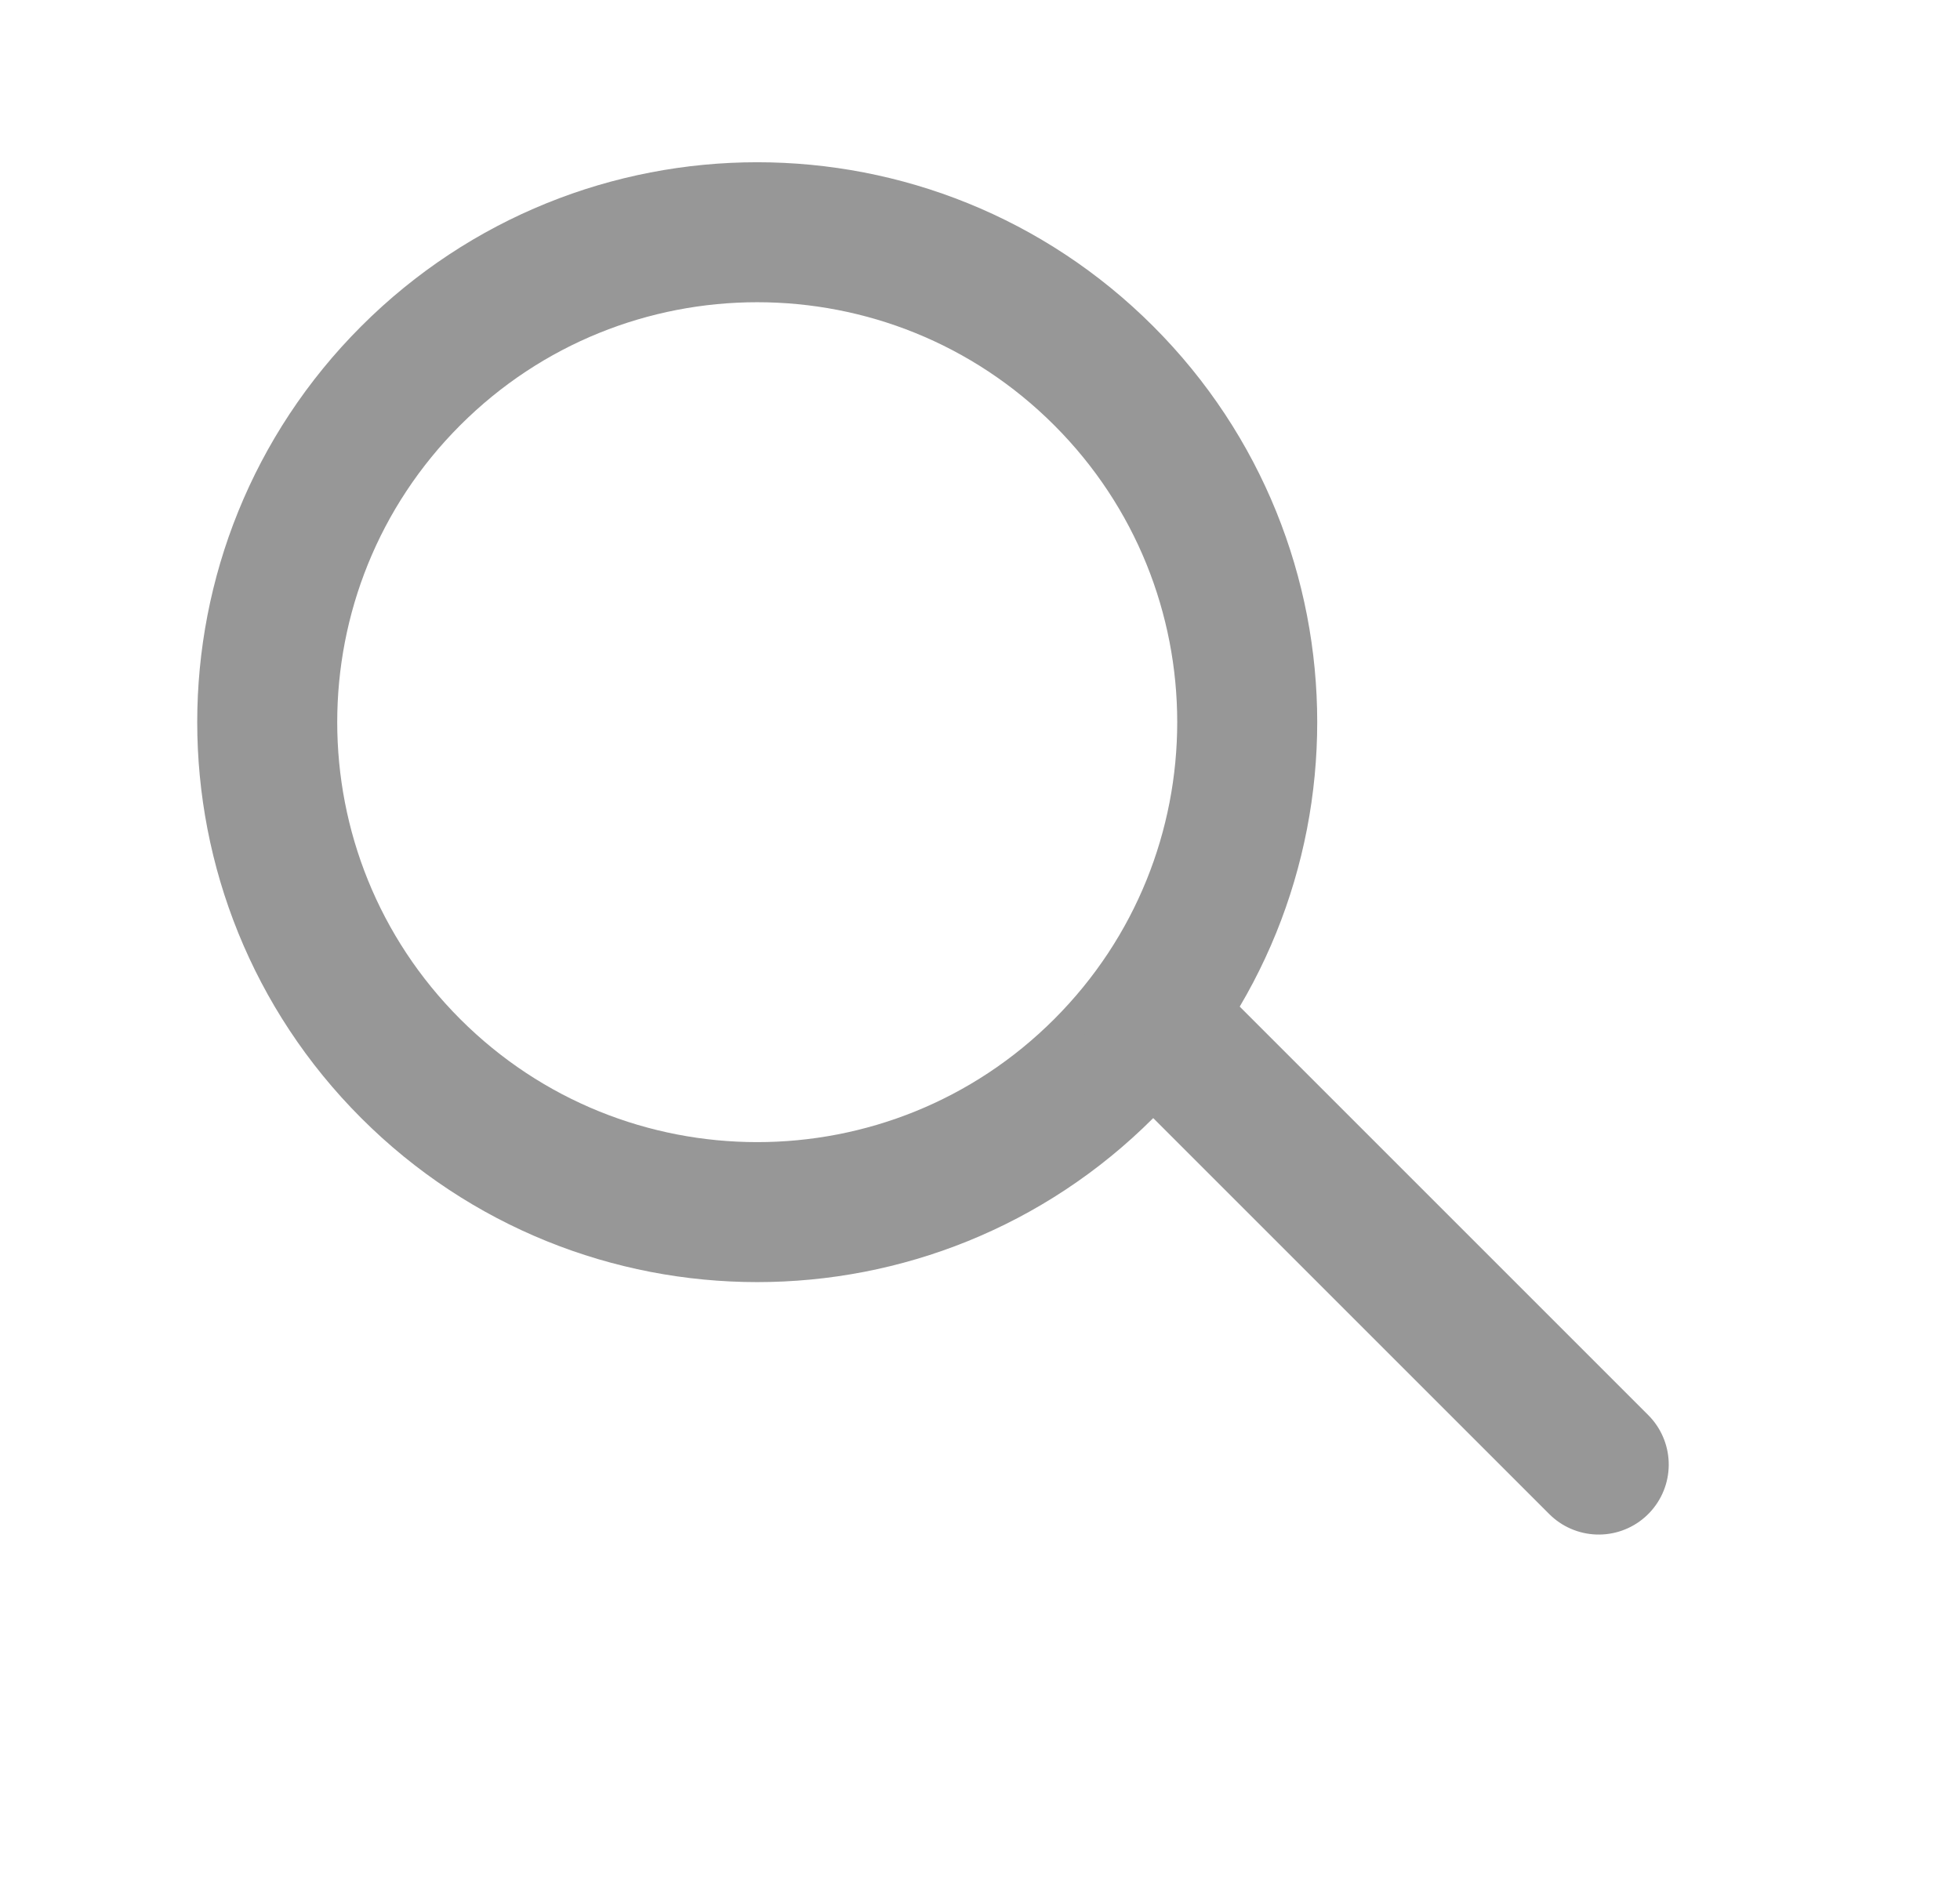
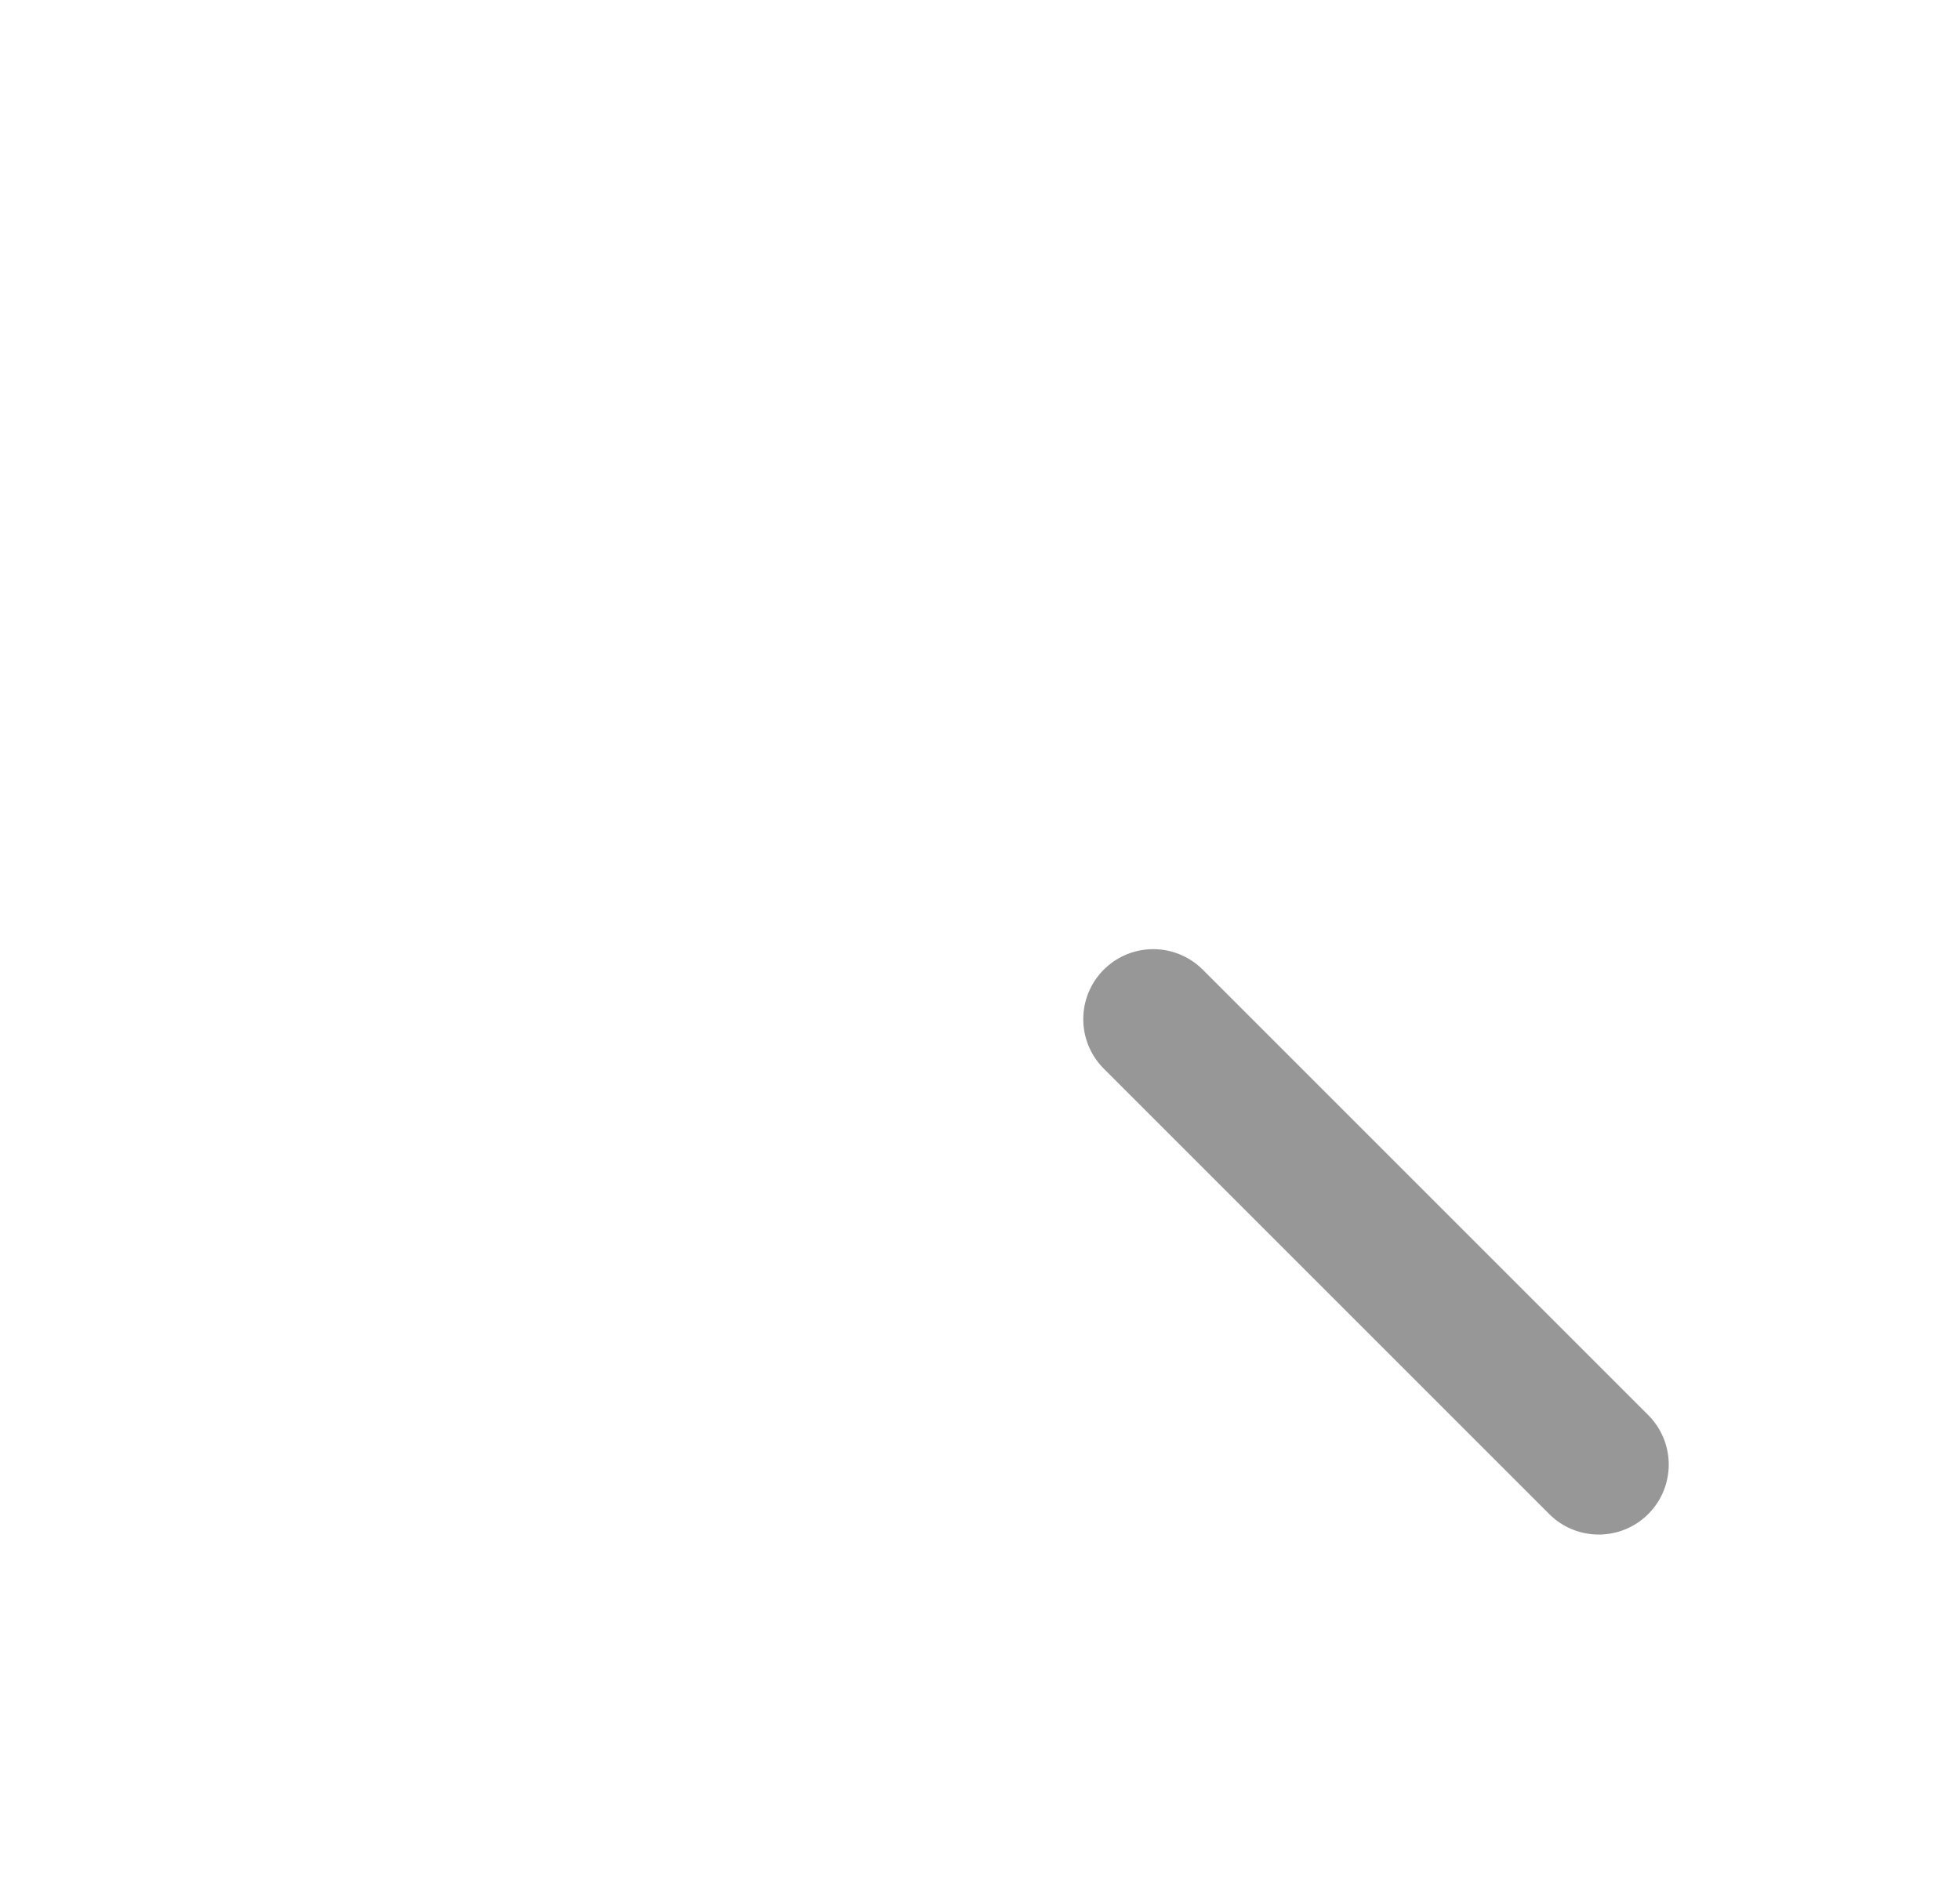
<svg xmlns="http://www.w3.org/2000/svg" width="28" height="27" viewBox="0 0 28 27" fill="none">
-   <path fill-rule="evenodd" clip-rule="evenodd" d="M7 14C10.866 14 14 10.866 14 7C14 3.134 10.866 0 7 0C3.134 0 0 3.134 0 7C0 10.866 3.134 14 7 14Z" transform="translate(0.918 10.318) rotate(-45)" stroke="#979797" stroke-width="2" />
  <path d="M1 0V9" transform="translate(15.768 15.268) rotate(-45)" stroke="#979797" stroke-width="2" stroke-linecap="round" stroke-linejoin="round" />
</svg>